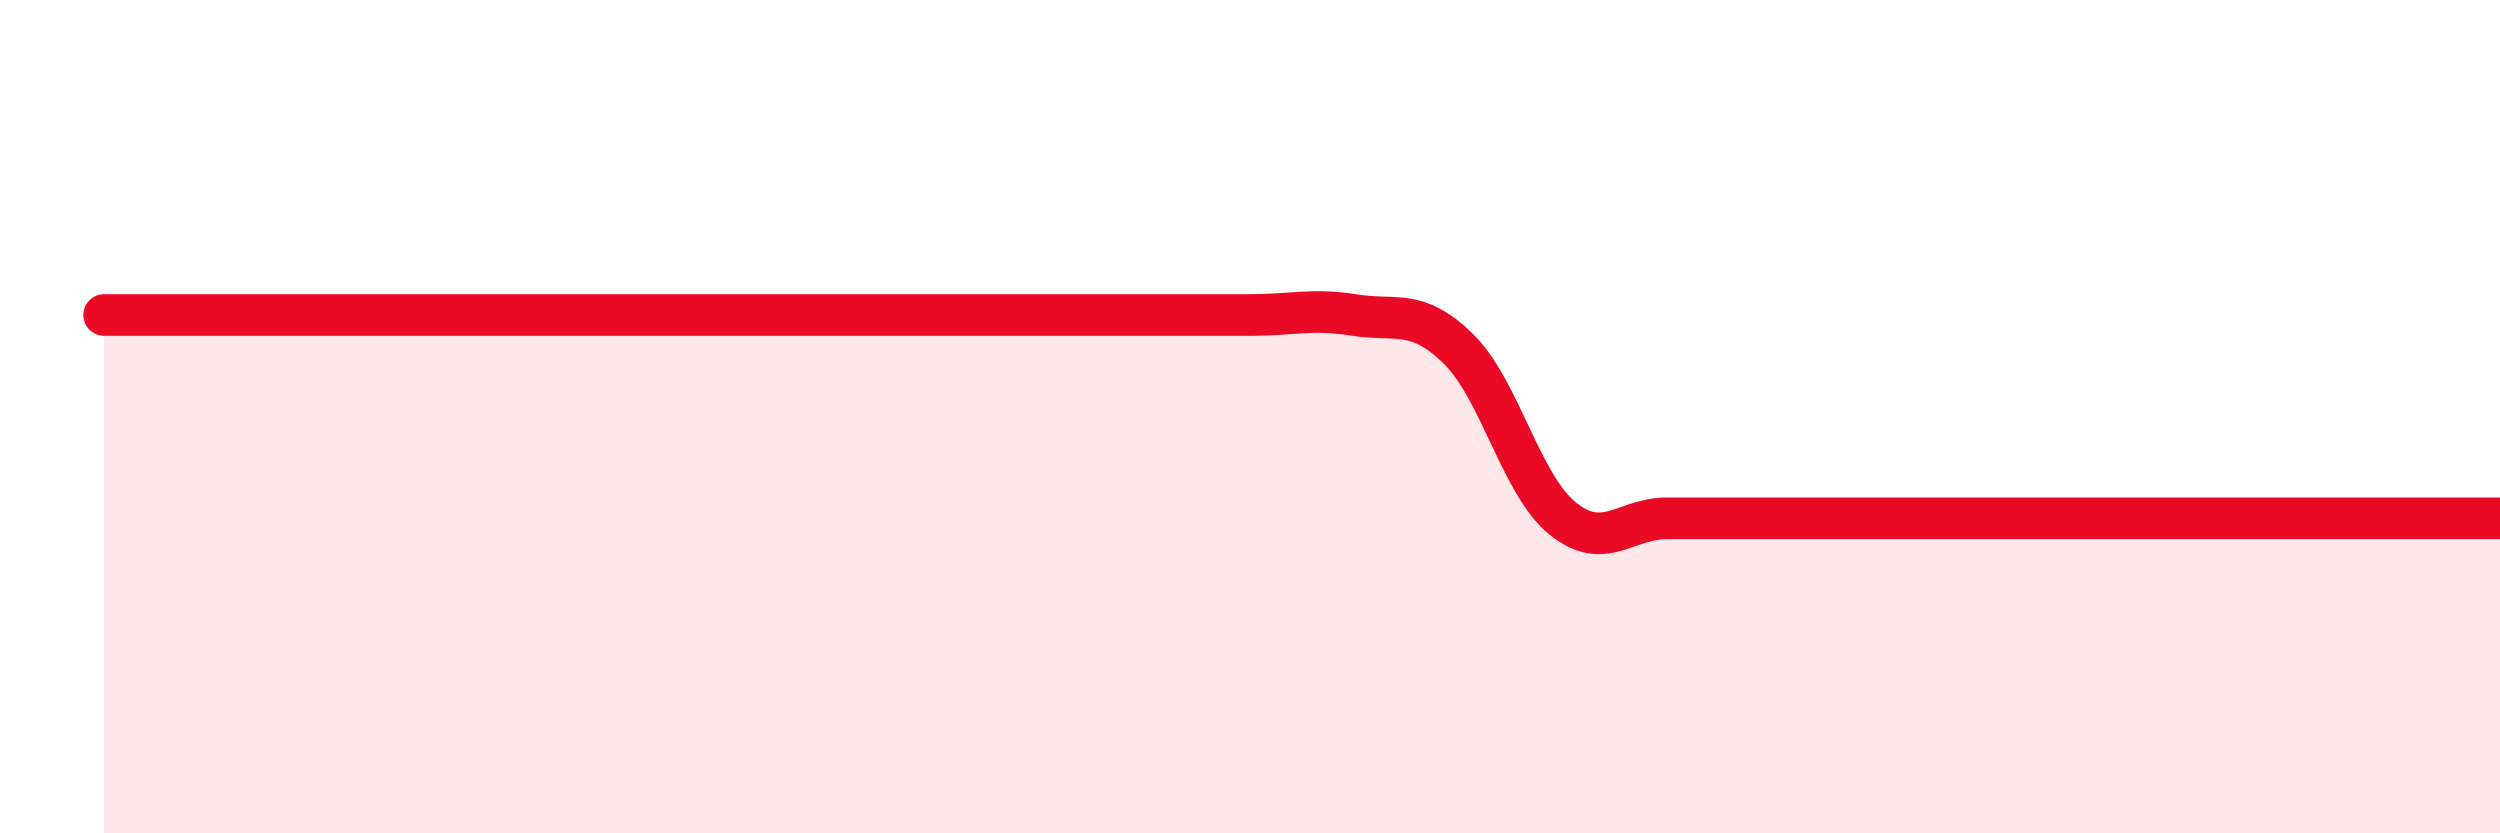
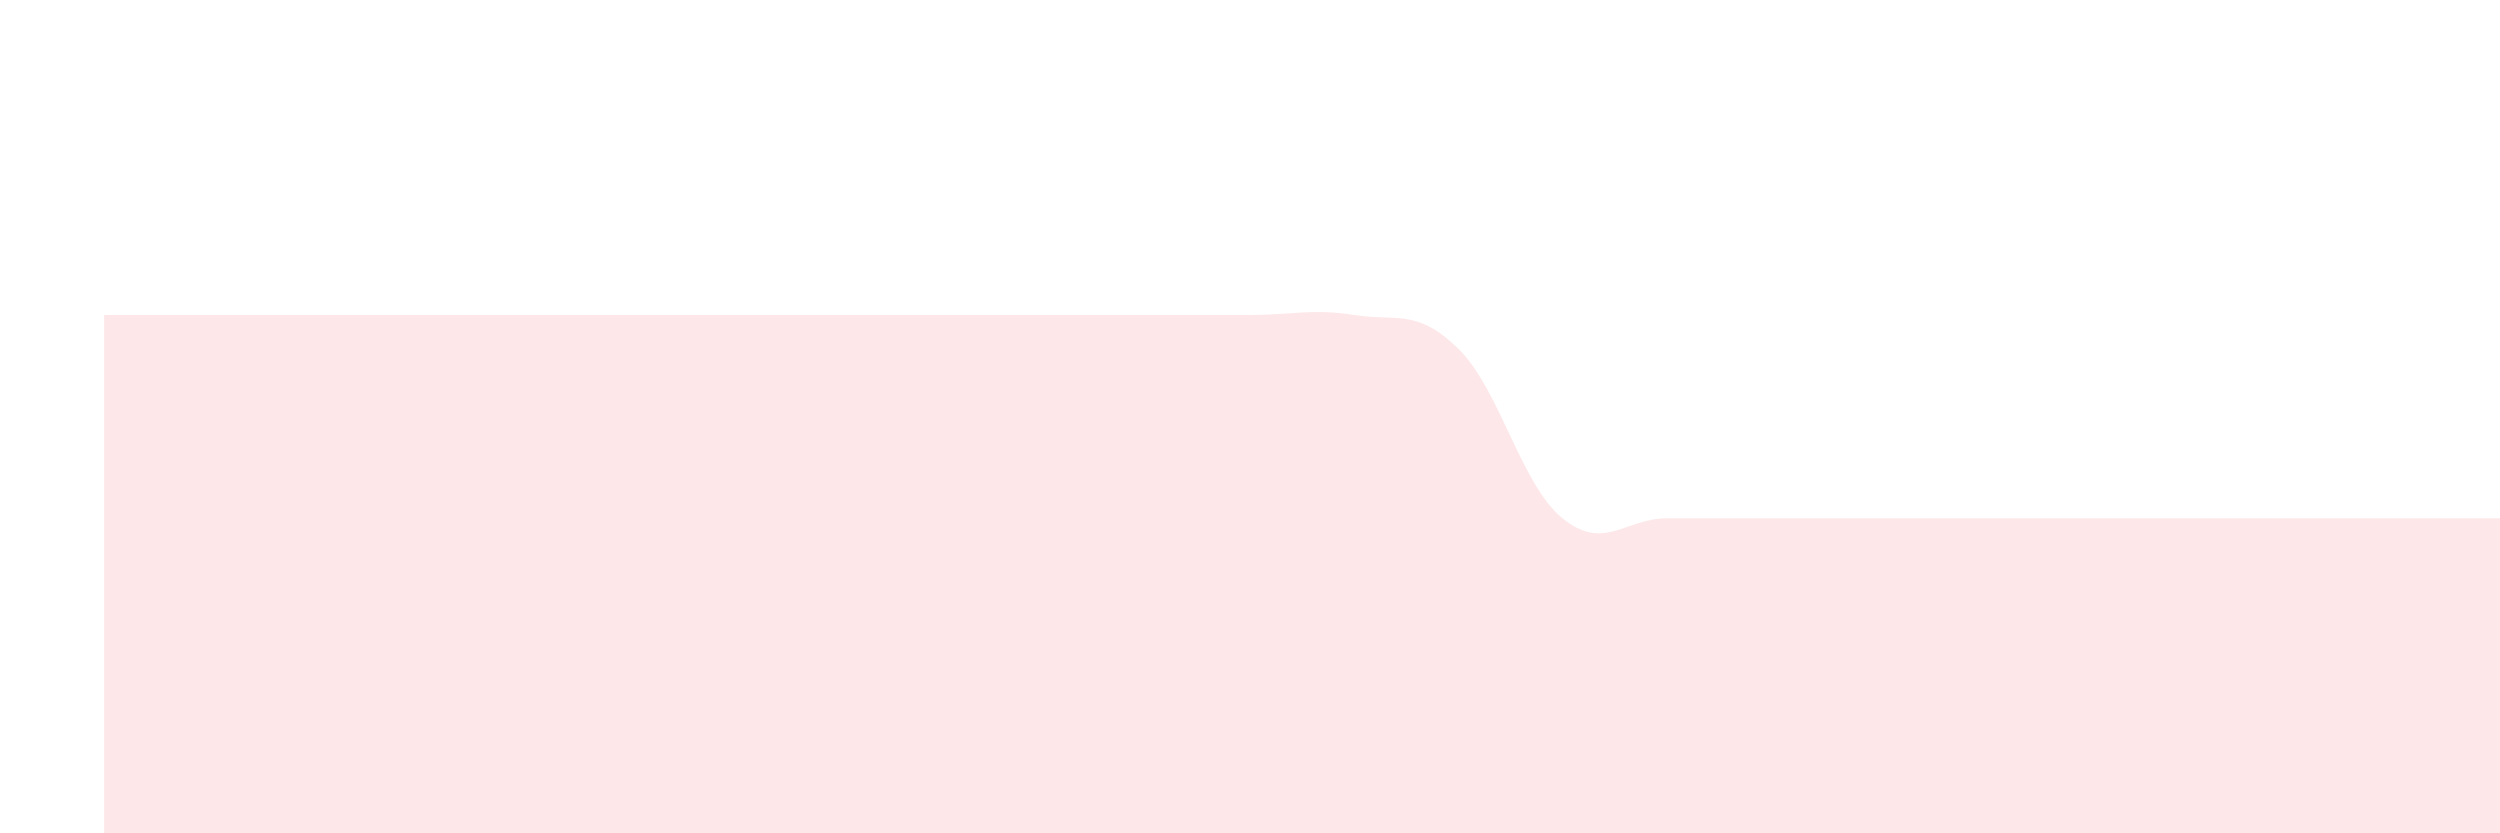
<svg xmlns="http://www.w3.org/2000/svg" width="60" height="20" viewBox="0 0 60 20">
  <path d="M 2.5,7.56 C 3,7.56 4,7.56 5,7.56 C 6,7.56 6.5,7.56 7.5,7.56 C 8.5,7.56 9,7.56 10,7.56 C 11,7.56 11.5,7.56 12.5,7.56 C 13.5,7.56 14,7.56 15,7.56 C 16,7.56 16.5,7.56 17.5,7.56 C 18.5,7.56 19,7.56 20,7.56 C 21,7.56 21.5,7.56 22.5,7.56 C 23.5,7.56 24,7.56 25,7.56 C 26,7.56 26.5,7.56 27.5,7.56 C 28.5,7.56 29,7.56 30,7.56 C 31,7.56 31.5,7.4 32.5,7.56 C 33.5,7.72 34,7.39 35,8.37 C 36,9.35 36.5,11.63 37.5,12.44 C 38.5,13.25 39,12.44 40,12.44 C 41,12.44 41.5,12.44 42.5,12.44 C 43.5,12.44 44,12.44 45,12.44 C 46,12.44 46.5,12.44 47.5,12.44 C 48.5,12.44 49,12.44 50,12.44 C 51,12.44 51.5,12.44 52.5,12.44 C 53.5,12.44 53.5,12.44 55,12.44 C 56.5,12.44 59,12.44 60,12.44L60 20L2.5 20Z" fill="#EB0A25" opacity="0.1" stroke-linecap="round" stroke-linejoin="round" />
-   <path d="M 2.5,7.56 C 3,7.56 4,7.56 5,7.56 C 6,7.56 6.5,7.56 7.5,7.56 C 8.5,7.56 9,7.56 10,7.56 C 11,7.56 11.5,7.56 12.5,7.56 C 13.5,7.56 14,7.56 15,7.56 C 16,7.56 16.5,7.56 17.5,7.56 C 18.5,7.56 19,7.56 20,7.56 C 21,7.56 21.5,7.56 22.5,7.56 C 23.5,7.56 24,7.56 25,7.56 C 26,7.56 26.5,7.56 27.5,7.56 C 28.5,7.56 29,7.56 30,7.56 C 31,7.56 31.5,7.4 32.5,7.56 C 33.5,7.72 34,7.39 35,8.37 C 36,9.35 36.5,11.63 37.5,12.44 C 38.5,13.25 39,12.44 40,12.44 C 41,12.44 41.5,12.44 42.5,12.44 C 43.5,12.44 44,12.44 45,12.44 C 46,12.44 46.5,12.44 47.5,12.44 C 48.5,12.44 49,12.44 50,12.44 C 51,12.44 51.5,12.44 52.5,12.44 C 53.5,12.44 53.5,12.44 55,12.44 C 56.5,12.44 59,12.44 60,12.44" stroke="#EB0A25" stroke-width="1" fill="none" stroke-linecap="round" stroke-linejoin="round" />
</svg>